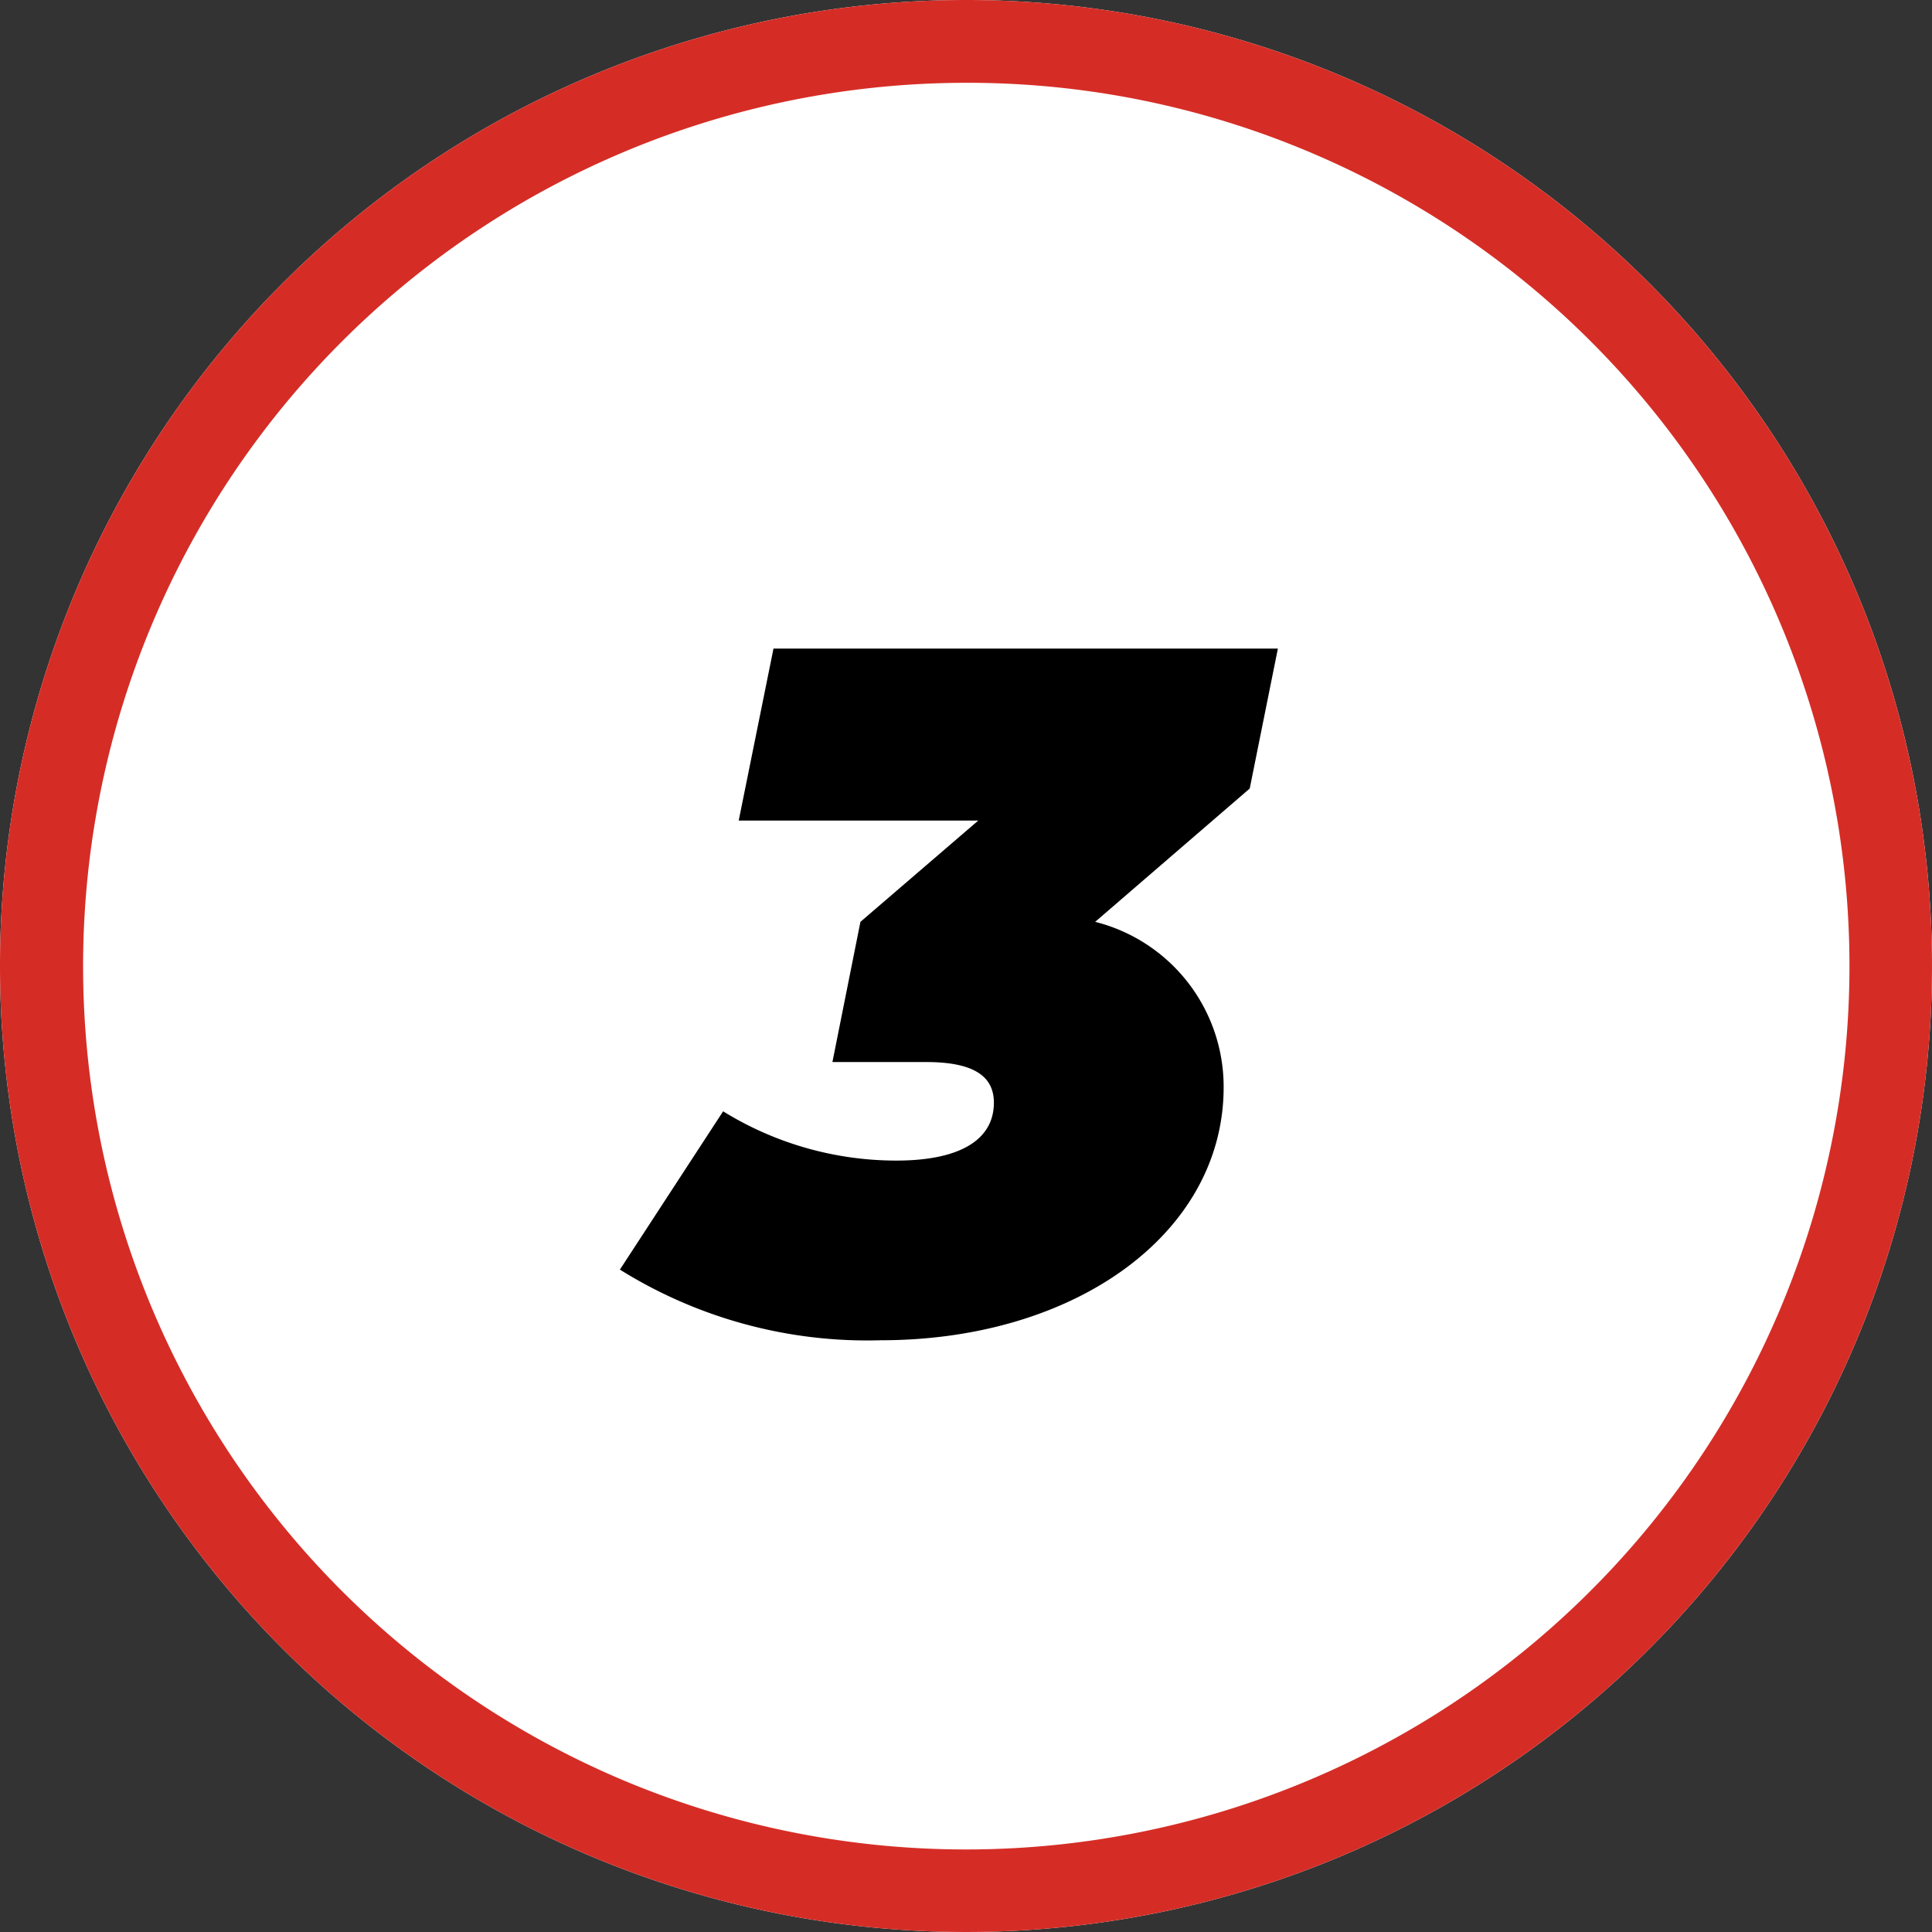
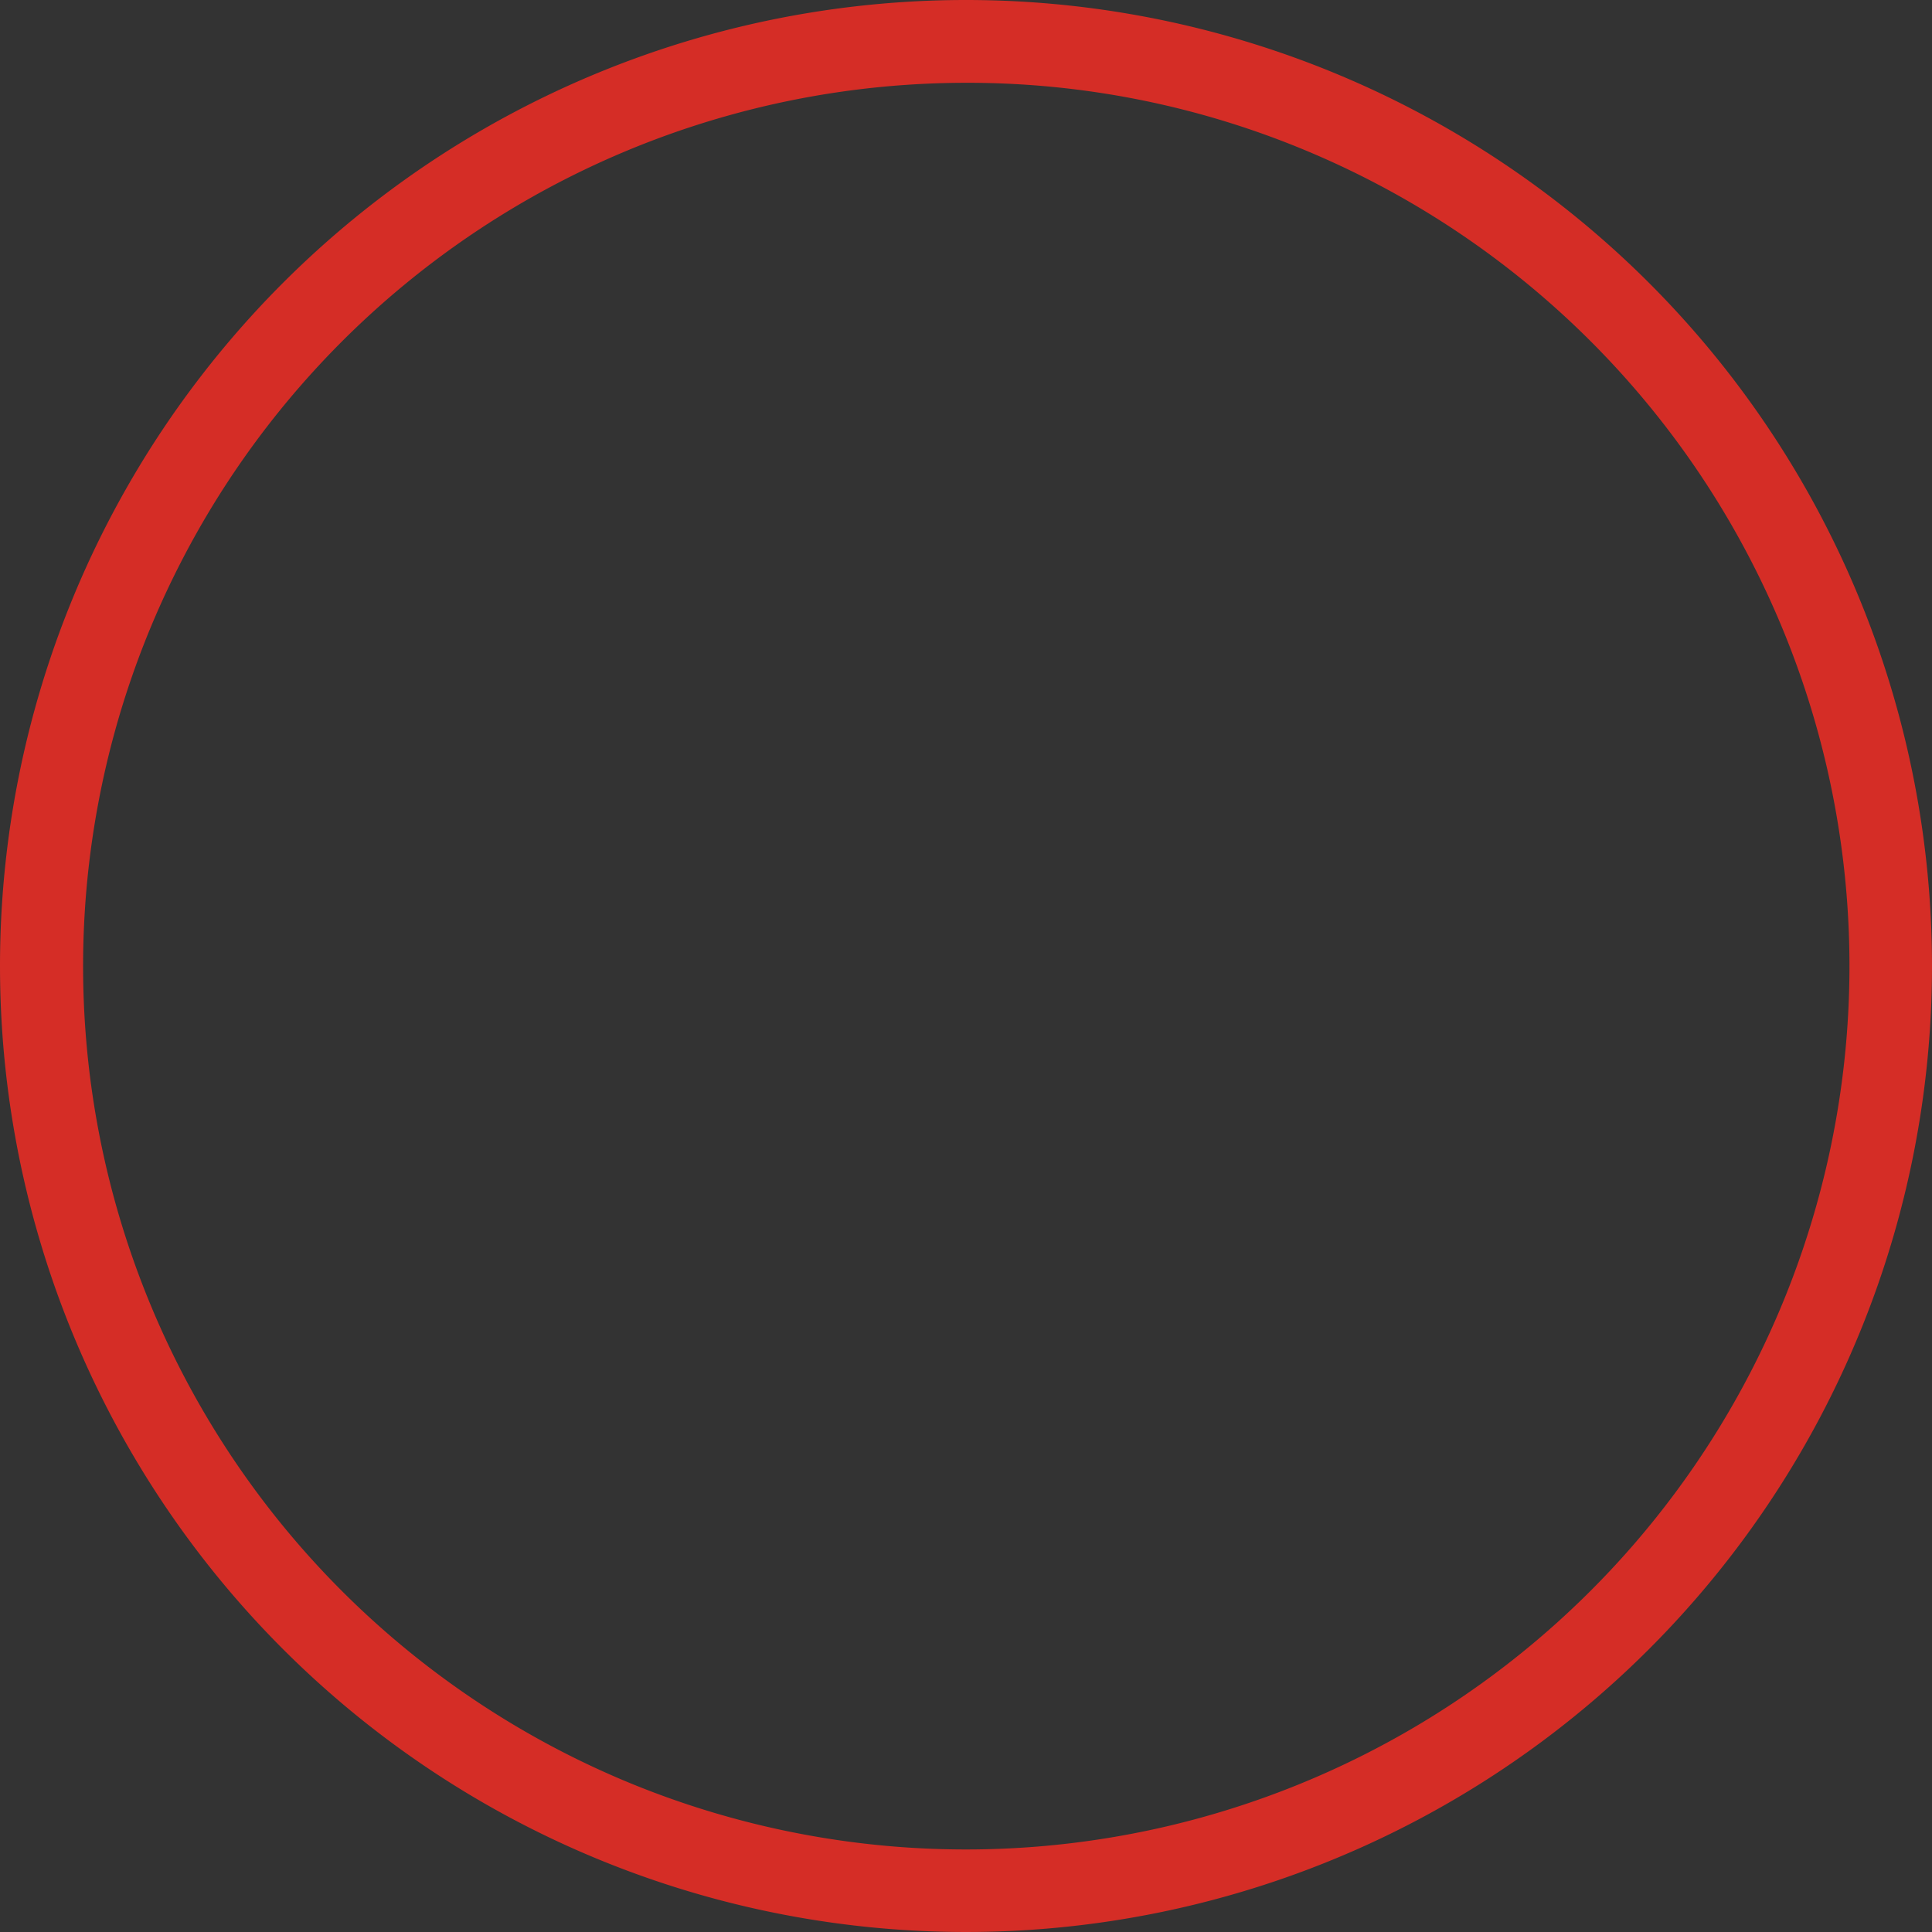
<svg xmlns="http://www.w3.org/2000/svg" width="70" height="70" viewBox="0 0 70 70">
  <rect x="0" y="0" width="70" height="70" fill="#333333" stroke="none" />
  <defs>
    <style>.a{fill:#fff;}.b{fill:#d52d26;}</style>
  </defs>
  <g transform="translate(-412 -5768.609)">
-     <path class="a" d="M35,0A35,35,0,1,1,0,35,35,35,0,0,1,35,0Z" transform="translate(412 5768.609)" />
    <path class="b" d="M35,3A32.009,32.009,0,0,0,22.545,64.487,32.009,32.009,0,0,0,47.455,5.513,31.8,31.8,0,0,0,35,3m0-3A35,35,0,1,1,0,35,35,35,0,0,1,35,0Z" transform="translate(412 5768.609)" />
-     <path d="M22.3-24.5H4.025l-1.26,6.23h8.68L7.175-14.6,6.16-9.52h3.4c1.68,0,2.45.49,2.45,1.47,0,1.365-1.26,2.1-3.535,2.1A11.939,11.939,0,0,1,2.2-7.735L-1.54-2A16.923,16.923,0,0,0,7.91.56c7.07,0,12.425-3.885,12.425-9.17A6.163,6.163,0,0,0,15.68-14.6l5.6-4.83Z" transform="translate(436 5816.609)" />
  </g>
</svg>